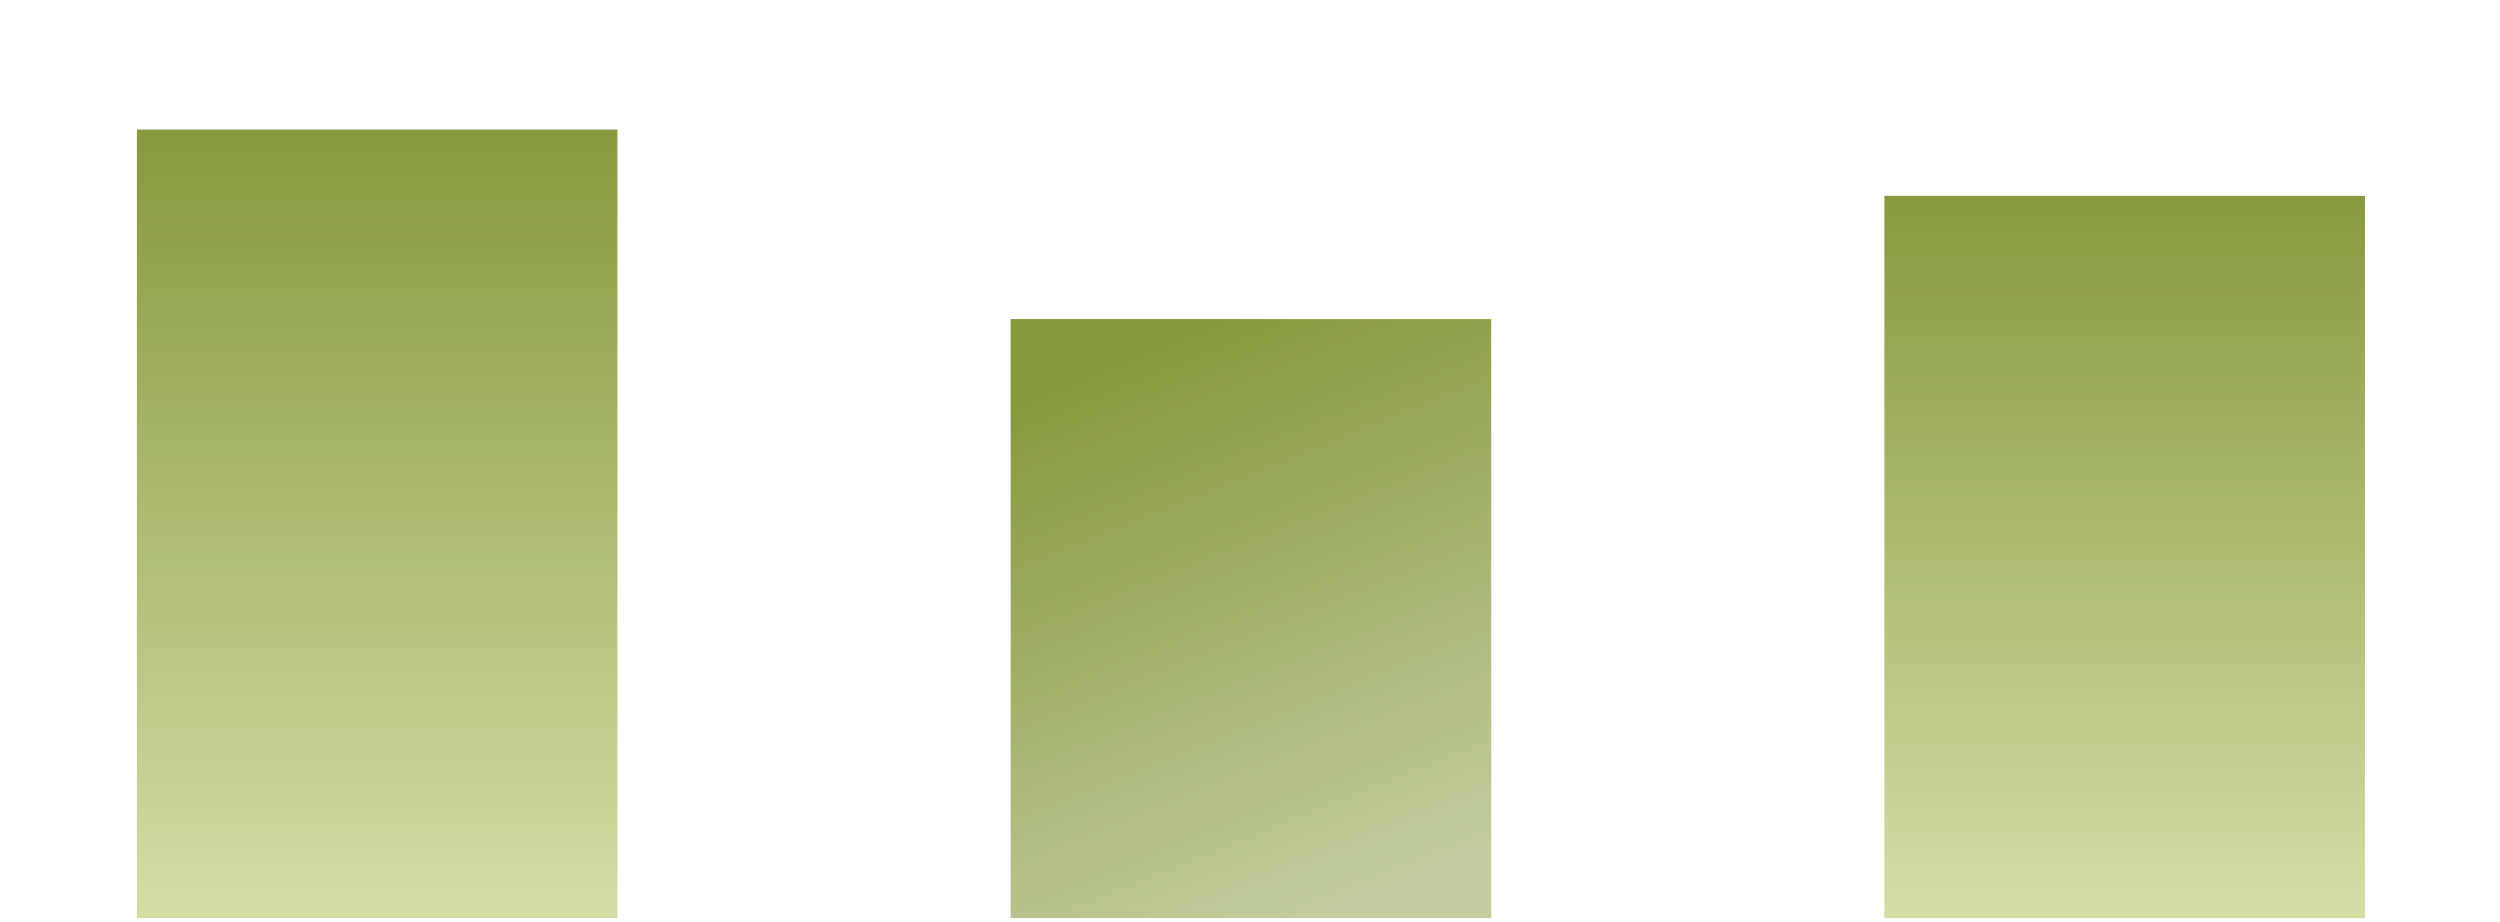
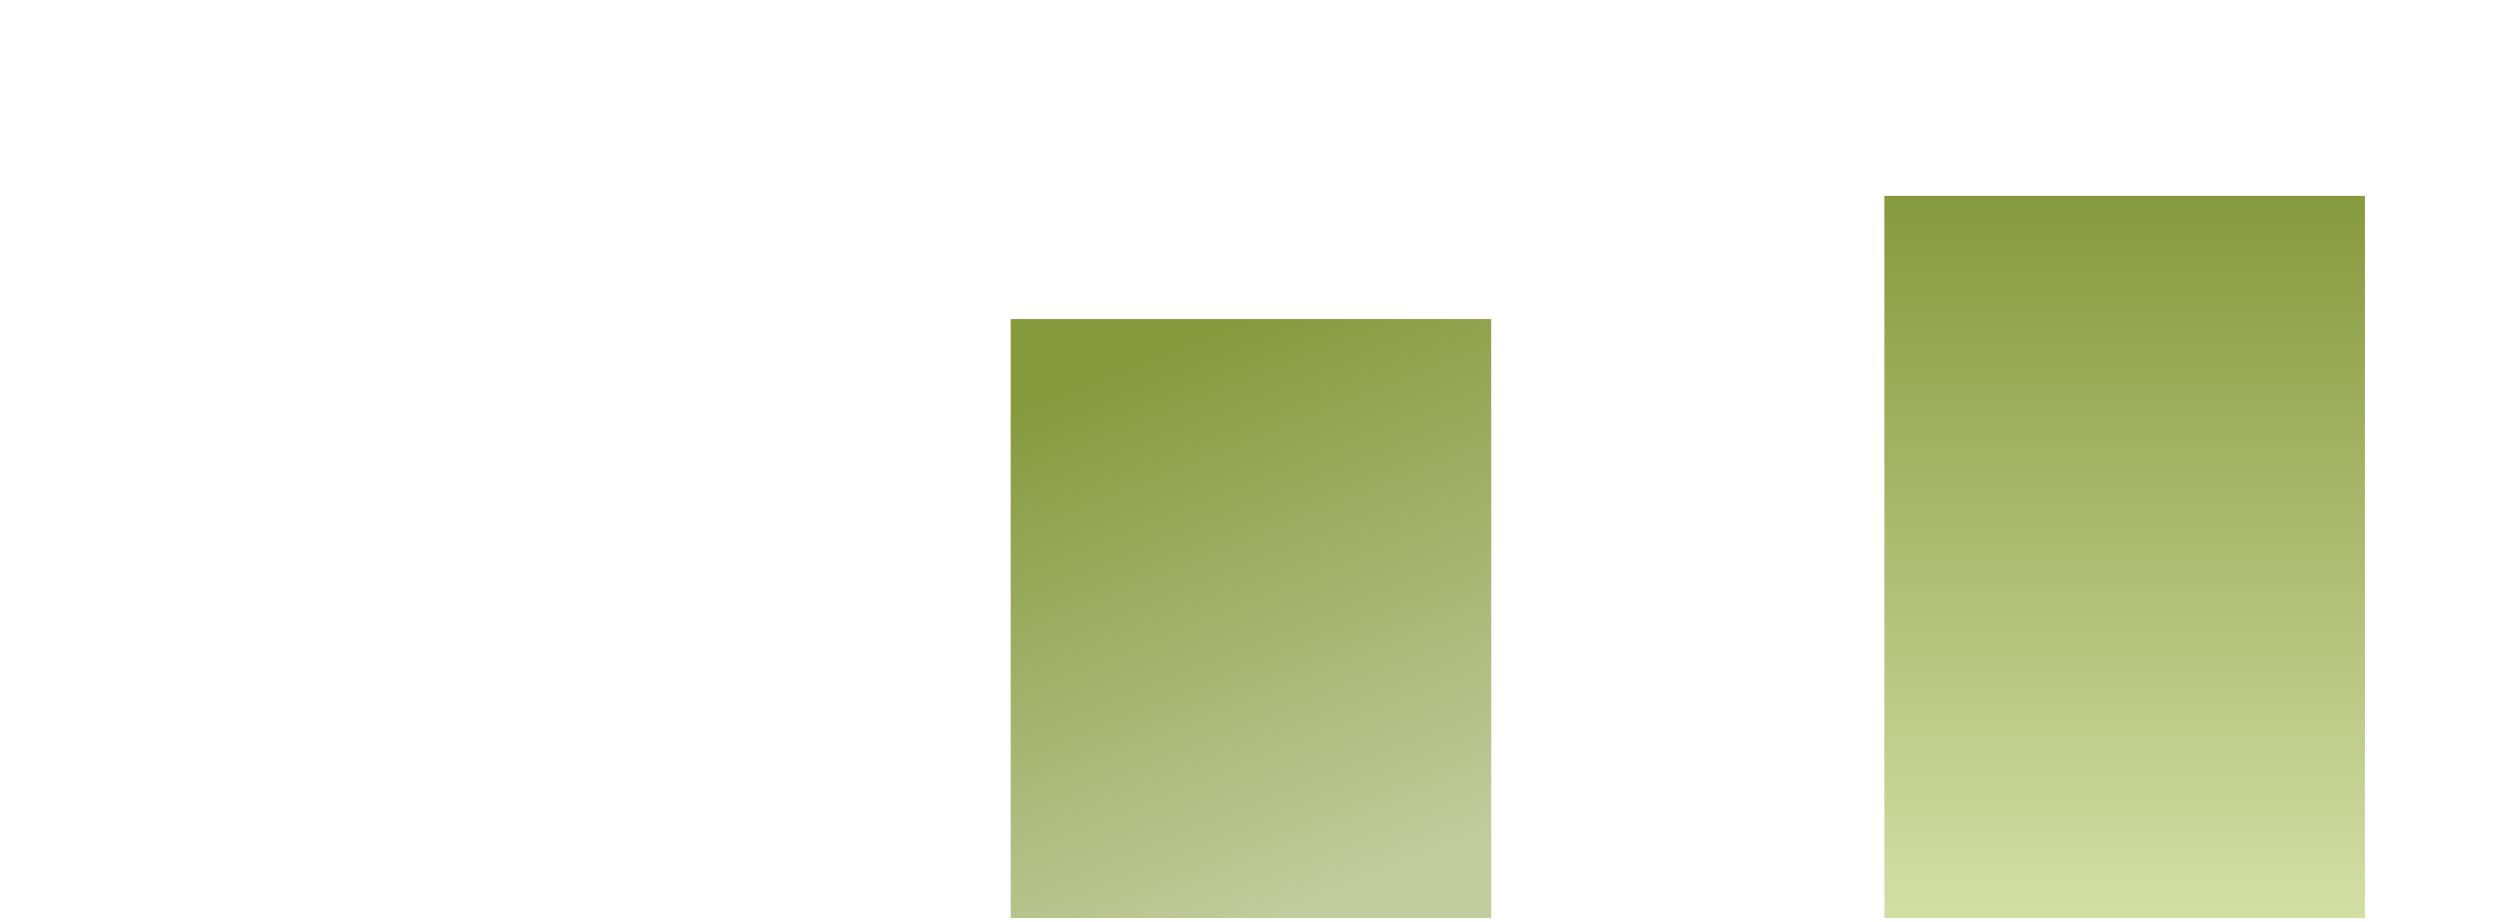
<svg xmlns="http://www.w3.org/2000/svg" xmlns:xlink="http://www.w3.org/1999/xlink" id="Layer_1" data-name="Layer 1" viewBox="0 0 328 121">
  <defs>
    <style>
      .cls-1 {
        fill: url(#linear-gradient-2);
      }

      .cls-2 {
        clip-path: url(#clippath-2);
      }

      .cls-3 {
        clip-path: url(#clippath-1);
      }

      .cls-4 {
        clip-path: url(#clippath);
      }

      .cls-5 {
        fill: none;
      }

      .cls-6 {
        fill: url(#linear-gradient-3);
      }

      .cls-7 {
        fill: url(#linear-gradient);
      }
    </style>
    <linearGradient id="linear-gradient" x1="-1792.26" y1="-688.7" x2="-1791.26" y2="-688.7" gradientTransform="translate(43471.78 -185307.17) rotate(-90) scale(103.46 63.05)" gradientUnits="userSpaceOnUse">
      <stop offset="0" stop-color="#d3dea5" />
      <stop offset="1" stop-color="#87993d" />
    </linearGradient>
    <clipPath id="clippath">
      <rect class="cls-5" x="17.96" y="16.99" width="63.05" height="103.46" />
    </clipPath>
    <linearGradient id="linear-gradient-2" x1="-1791.58" y1="-690.96" x2="-1790.58" y2="-690.96" gradientTransform="translate(6700.38 -150569.95) rotate(-104.61) scale(77.24 64.15) skewX(6.19)" gradientUnits="userSpaceOnUse">
      <stop offset="0" stop-color="#c2cc9e" />
      <stop offset="1" stop-color="#87993d" />
    </linearGradient>
    <clipPath id="clippath-1">
      <rect class="cls-5" x="132.6" y="41.86" width="63.04" height="78.59" />
    </clipPath>
    <linearGradient id="linear-gradient-3" x1="-1792.85" y1="-688.7" x2="-1791.85" y2="-688.7" gradientTransform="translate(43701.04 -169770.59) rotate(-90) scale(94.76 63.05)" xlink:href="#linear-gradient" />
    <clipPath id="clippath-2">
-       <rect class="cls-5" x="247.23" y="25.7" width="63.05" height="94.76" />
-     </clipPath>
+       </clipPath>
  </defs>
-   <path class="cls-7" d="m17.96,16.99h63.05v103.46H17.96V16.99Z" />
  <g class="cls-4">
-     <path class="cls-5" d="m17.96,16.99h63.05v103.46H17.96V16.99Z" />
-   </g>
+     </g>
  <path class="cls-1" d="m132.6,41.86h63.05v78.59h-63.05s0-78.59,0-78.59Z" />
  <g class="cls-3">
-     <path class="cls-5" d="m132.6,41.86h63.05v78.59h-63.05s0-78.59,0-78.59Z" />
-   </g>
+     </g>
  <path class="cls-6" d="m247.23,25.7h63.05v94.76h-63.05V25.7Z" />
  <g class="cls-2">
    <path class="cls-5" d="m247.23,25.7h63.05v94.76h-63.05V25.7Z" />
  </g>
</svg>